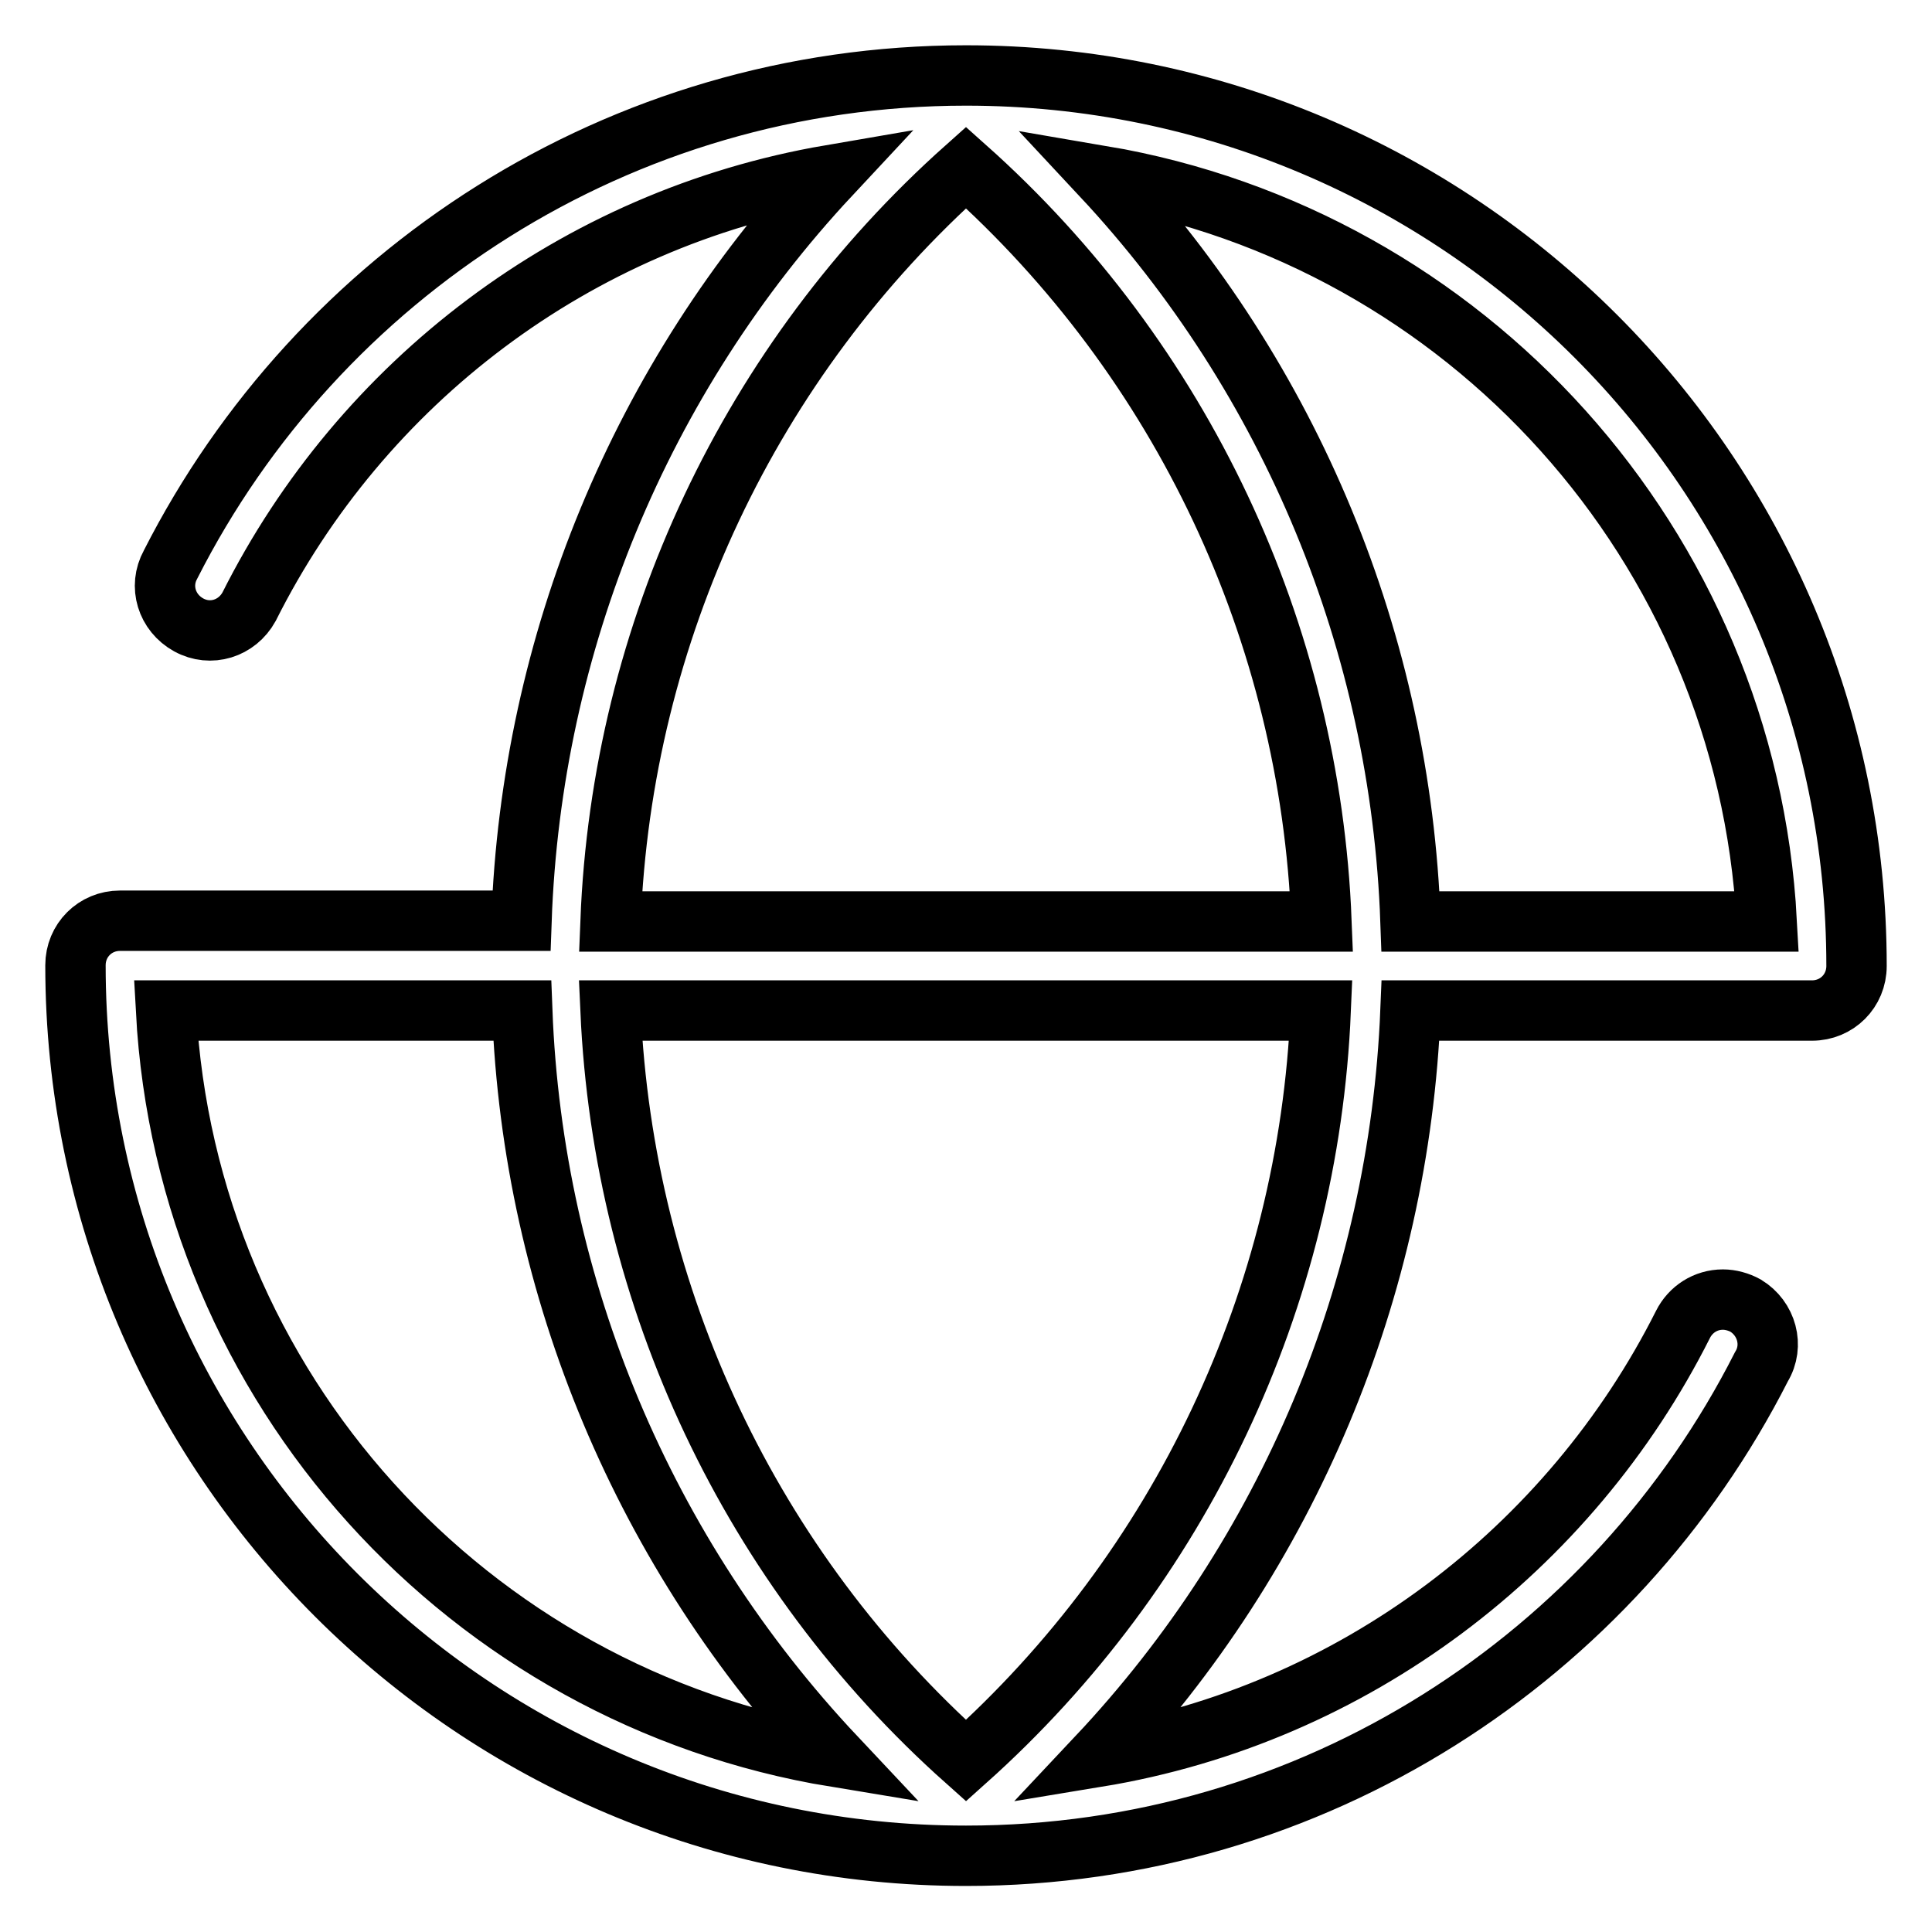
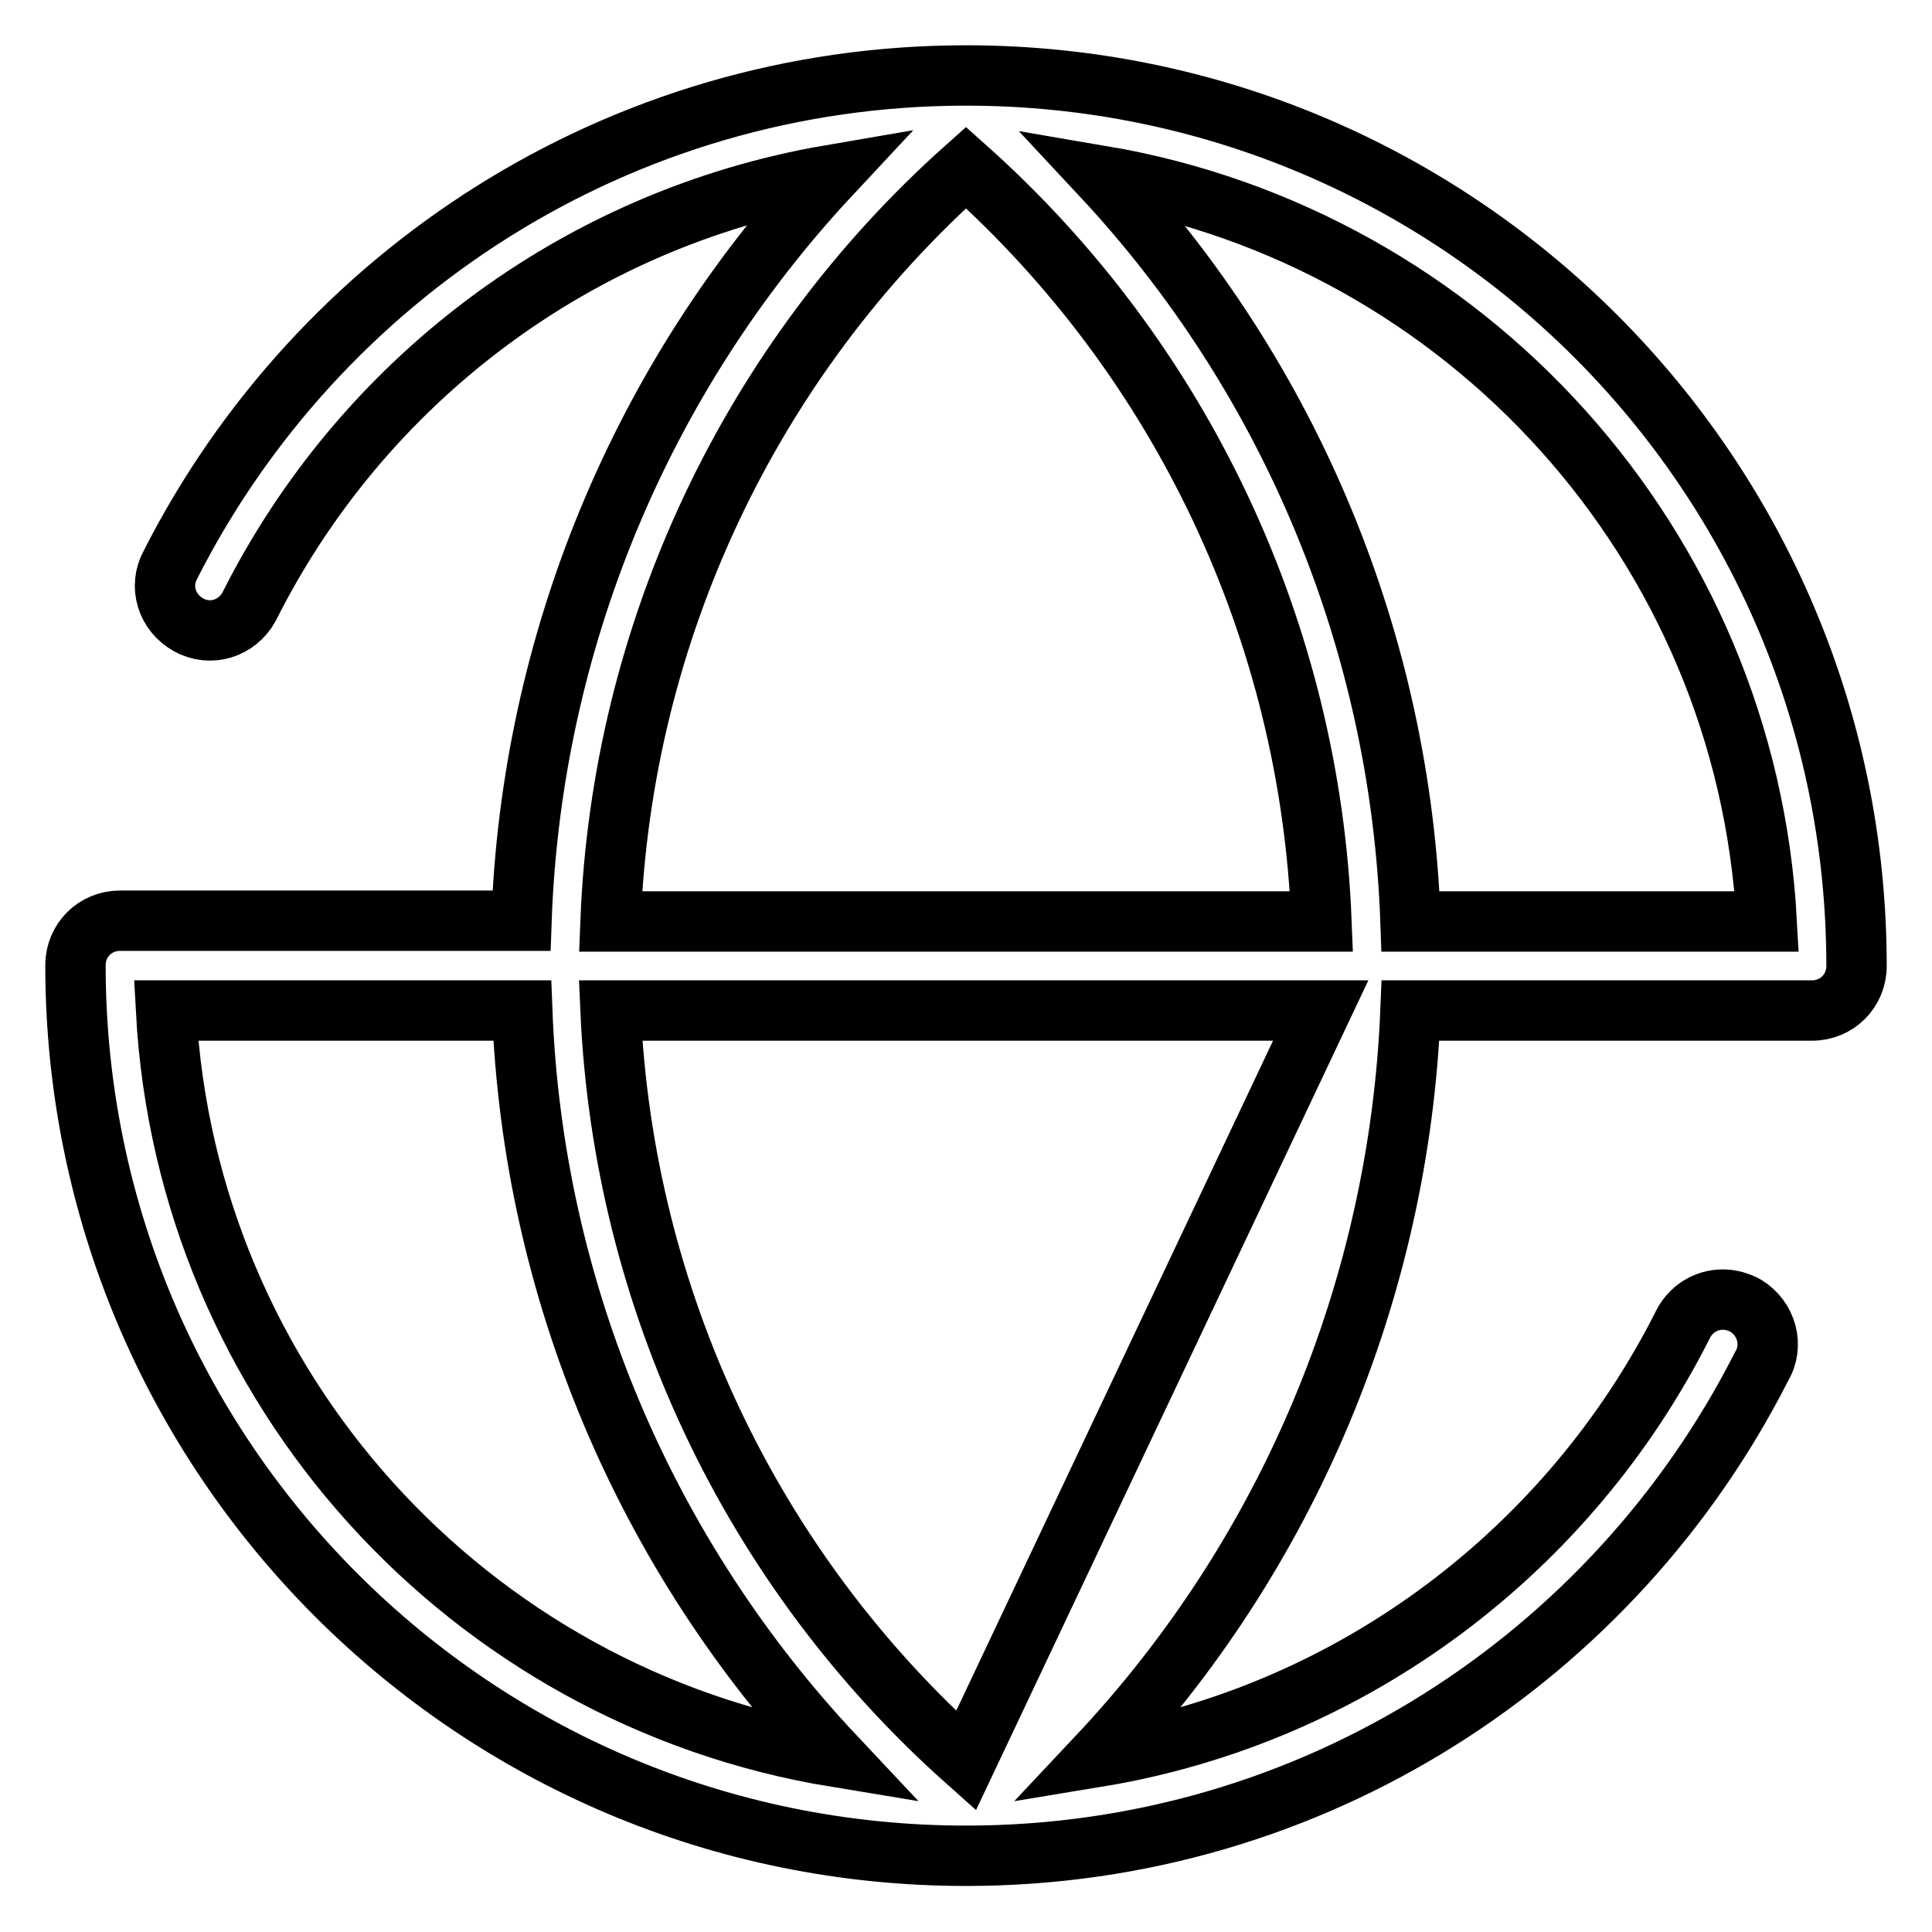
<svg xmlns="http://www.w3.org/2000/svg" version="1.1" x="0px" y="0px" viewBox="0 0 256 256" enable-background="new 0 0 256 256" xml:space="preserve">
  <g>
-     <path stroke-width="8" fill-opacity="0" stroke="#000000" d="M186.9,122.1c-1.3-36.8-15.8-71.9-40.9-98.8c48.2,8.2,85.4,48.9,88.1,98.8H186.9z M80.9,122.1 c1.5-38.3,18.5-74.4,47.1-99.9c28.6,25.5,45.6,61.6,47.1,99.9H80.9z M128,233.3c-28.5-25.4-45.4-61.3-47.1-99.4H175 C173.4,172,156.4,207.9,128,233.3L128,233.3z M22,133.9h47.2c1.4,36.9,16.2,72,41.5,98.9C62.1,224.8,24.7,184,22,133.9z M128,10 C82,10,42.1,36.4,22.6,74.8c-1.6,2.9-0.5,6.4,2.4,8c2.9,1.6,6.4,0.5,8-2.4l0,0c14.9-29.7,43.2-51.4,77-57.2 c-25.1,26.9-39.6,62-40.9,98.8H15.9c-3.3,0-5.9,2.6-5.9,5.9c0,65.2,52.8,118,118,118c46.1,0,85.9-26.4,105.4-64.8 c1.7-2.8,0.7-6.4-2.1-8.1c-0.9-0.5-2-0.8-3-0.8c-2.3,0-4.3,1.3-5.3,3.3c-15,29.8-43.6,51.7-77.6,57.3c25.3-26.9,40-62,41.5-98.9 h53.2c3.3,0,5.9-2.6,5.9-5.9C246,62.8,193.2,10,128,10z" />
+     <path stroke-width="8" fill-opacity="0" stroke="#000000" d="M186.9,122.1c-1.3-36.8-15.8-71.9-40.9-98.8c48.2,8.2,85.4,48.9,88.1,98.8H186.9z M80.9,122.1 c1.5-38.3,18.5-74.4,47.1-99.9c28.6,25.5,45.6,61.6,47.1,99.9H80.9z M128,233.3c-28.5-25.4-45.4-61.3-47.1-99.4H175 L128,233.3z M22,133.9h47.2c1.4,36.9,16.2,72,41.5,98.9C62.1,224.8,24.7,184,22,133.9z M128,10 C82,10,42.1,36.4,22.6,74.8c-1.6,2.9-0.5,6.4,2.4,8c2.9,1.6,6.4,0.5,8-2.4l0,0c14.9-29.7,43.2-51.4,77-57.2 c-25.1,26.9-39.6,62-40.9,98.8H15.9c-3.3,0-5.9,2.6-5.9,5.9c0,65.2,52.8,118,118,118c46.1,0,85.9-26.4,105.4-64.8 c1.7-2.8,0.7-6.4-2.1-8.1c-0.9-0.5-2-0.8-3-0.8c-2.3,0-4.3,1.3-5.3,3.3c-15,29.8-43.6,51.7-77.6,57.3c25.3-26.9,40-62,41.5-98.9 h53.2c3.3,0,5.9-2.6,5.9-5.9C246,62.8,193.2,10,128,10z" />
  </g>
</svg>